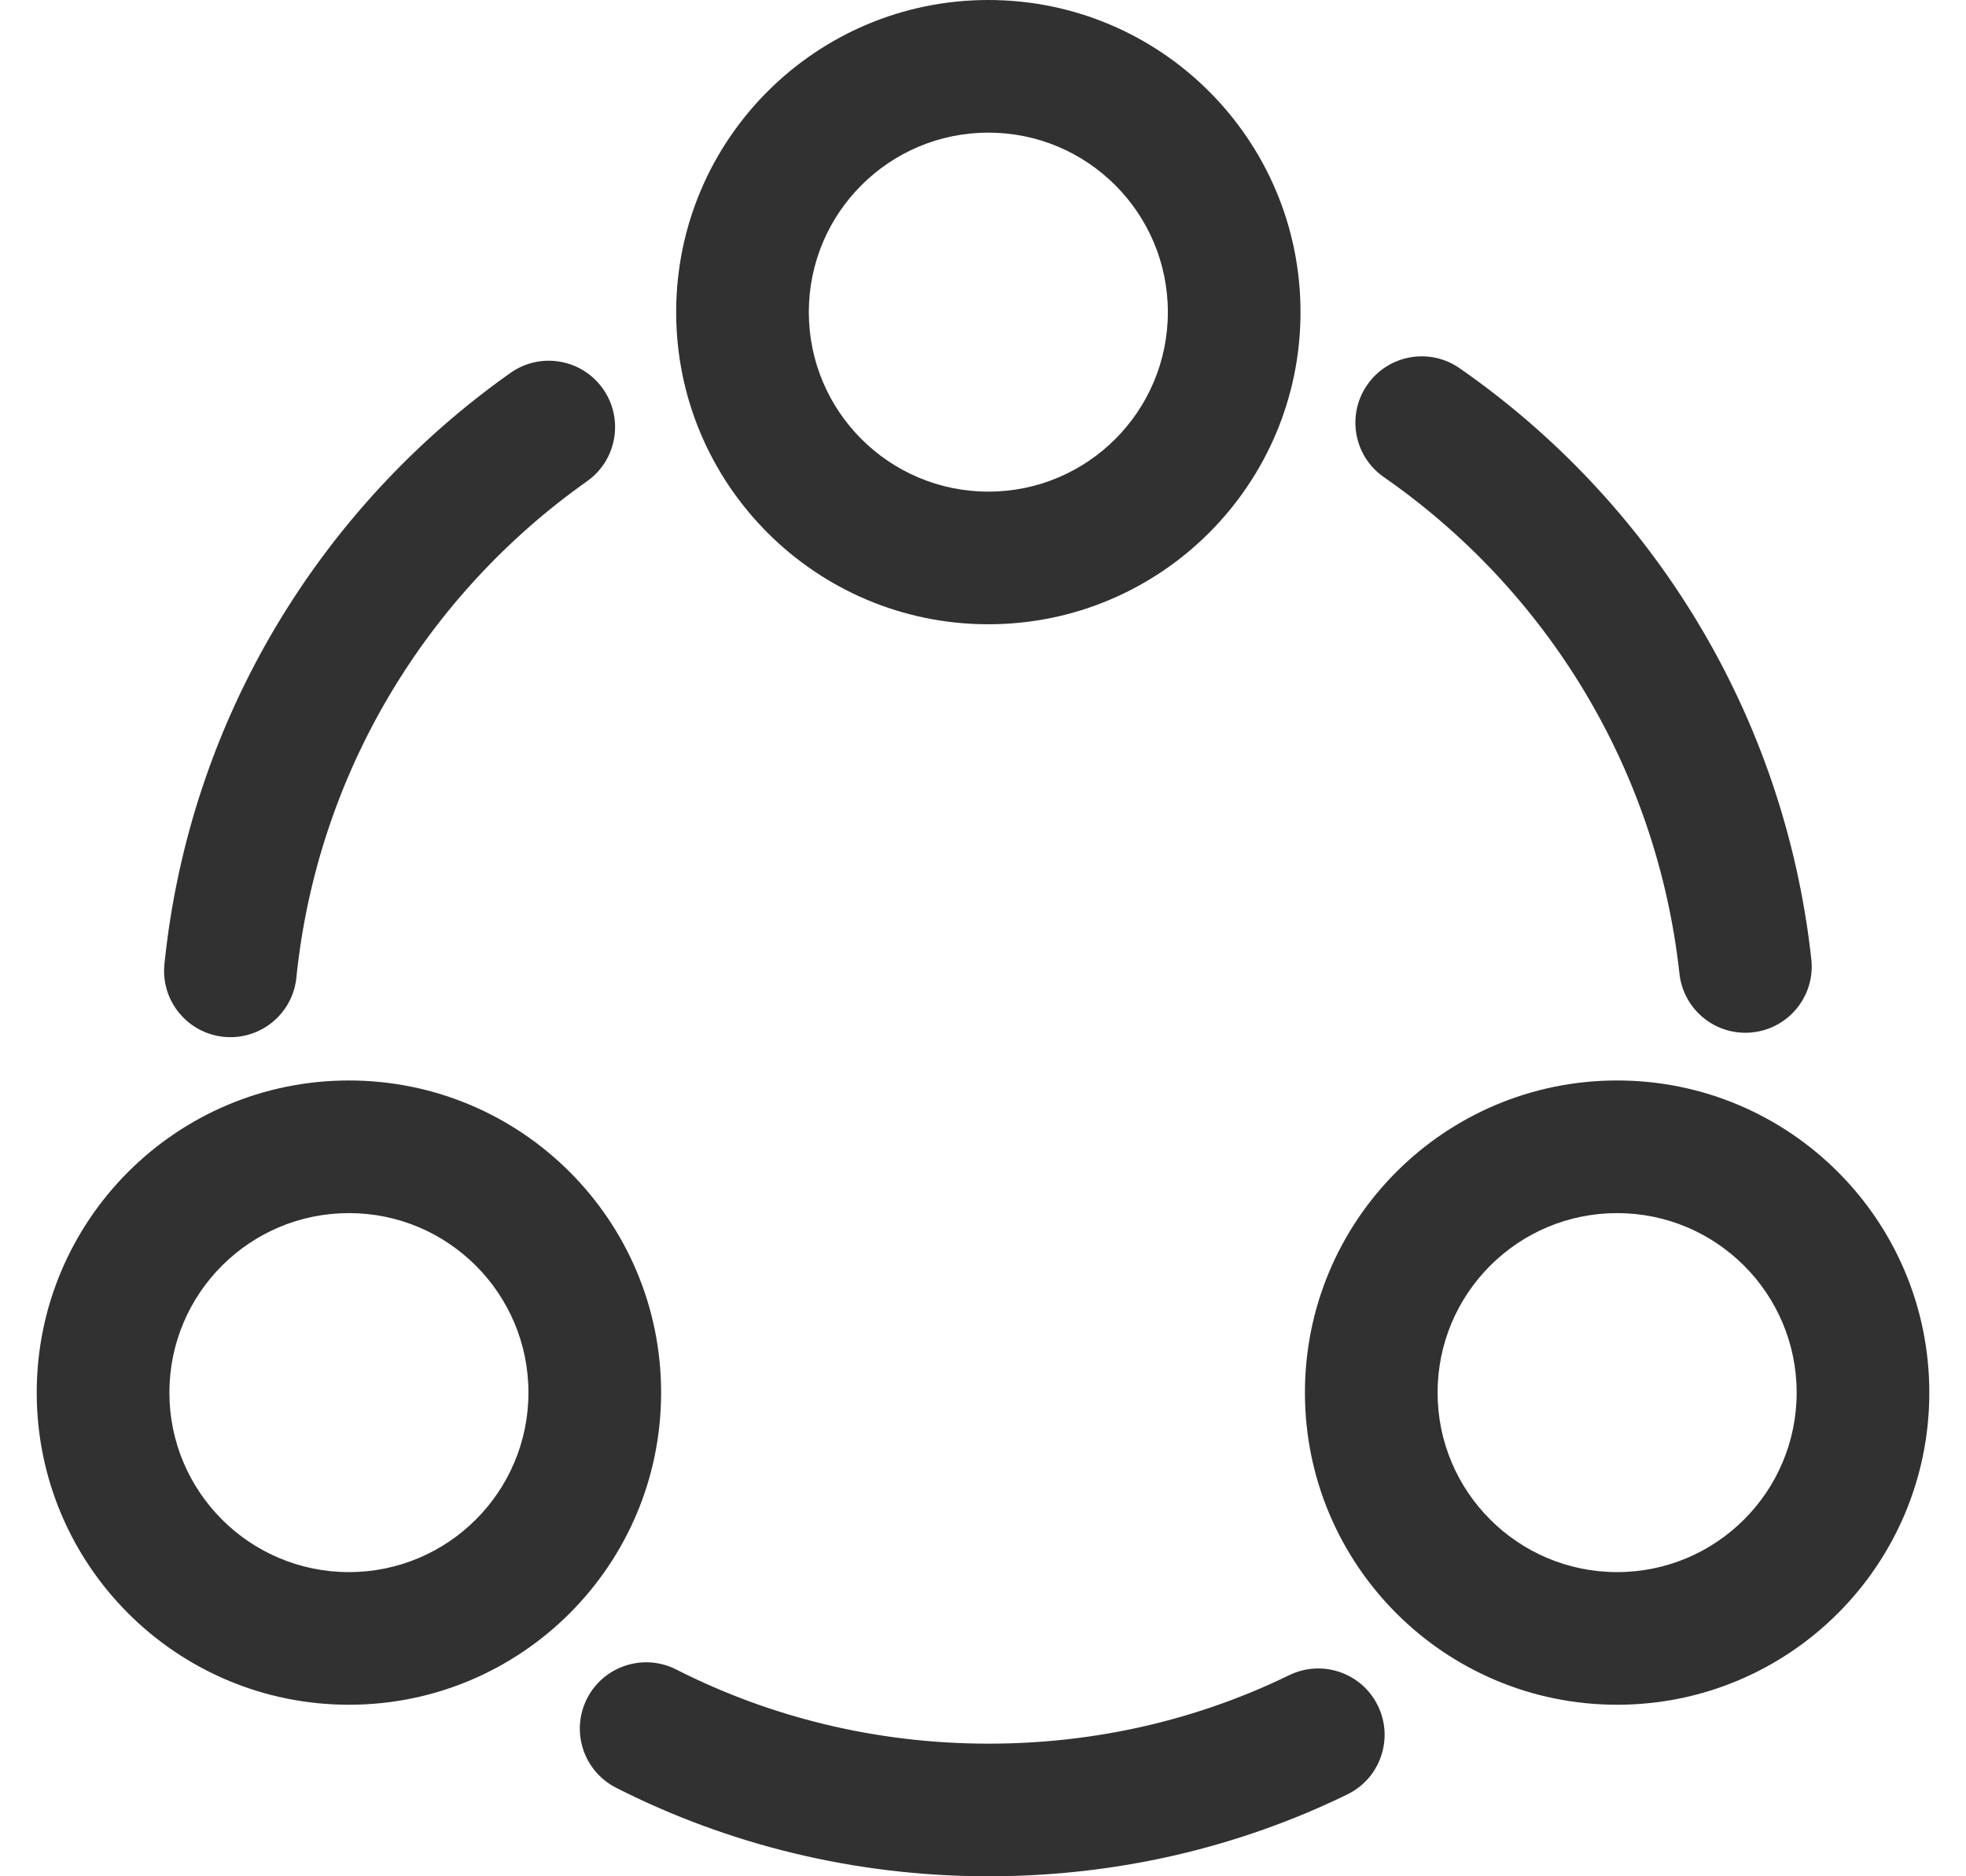
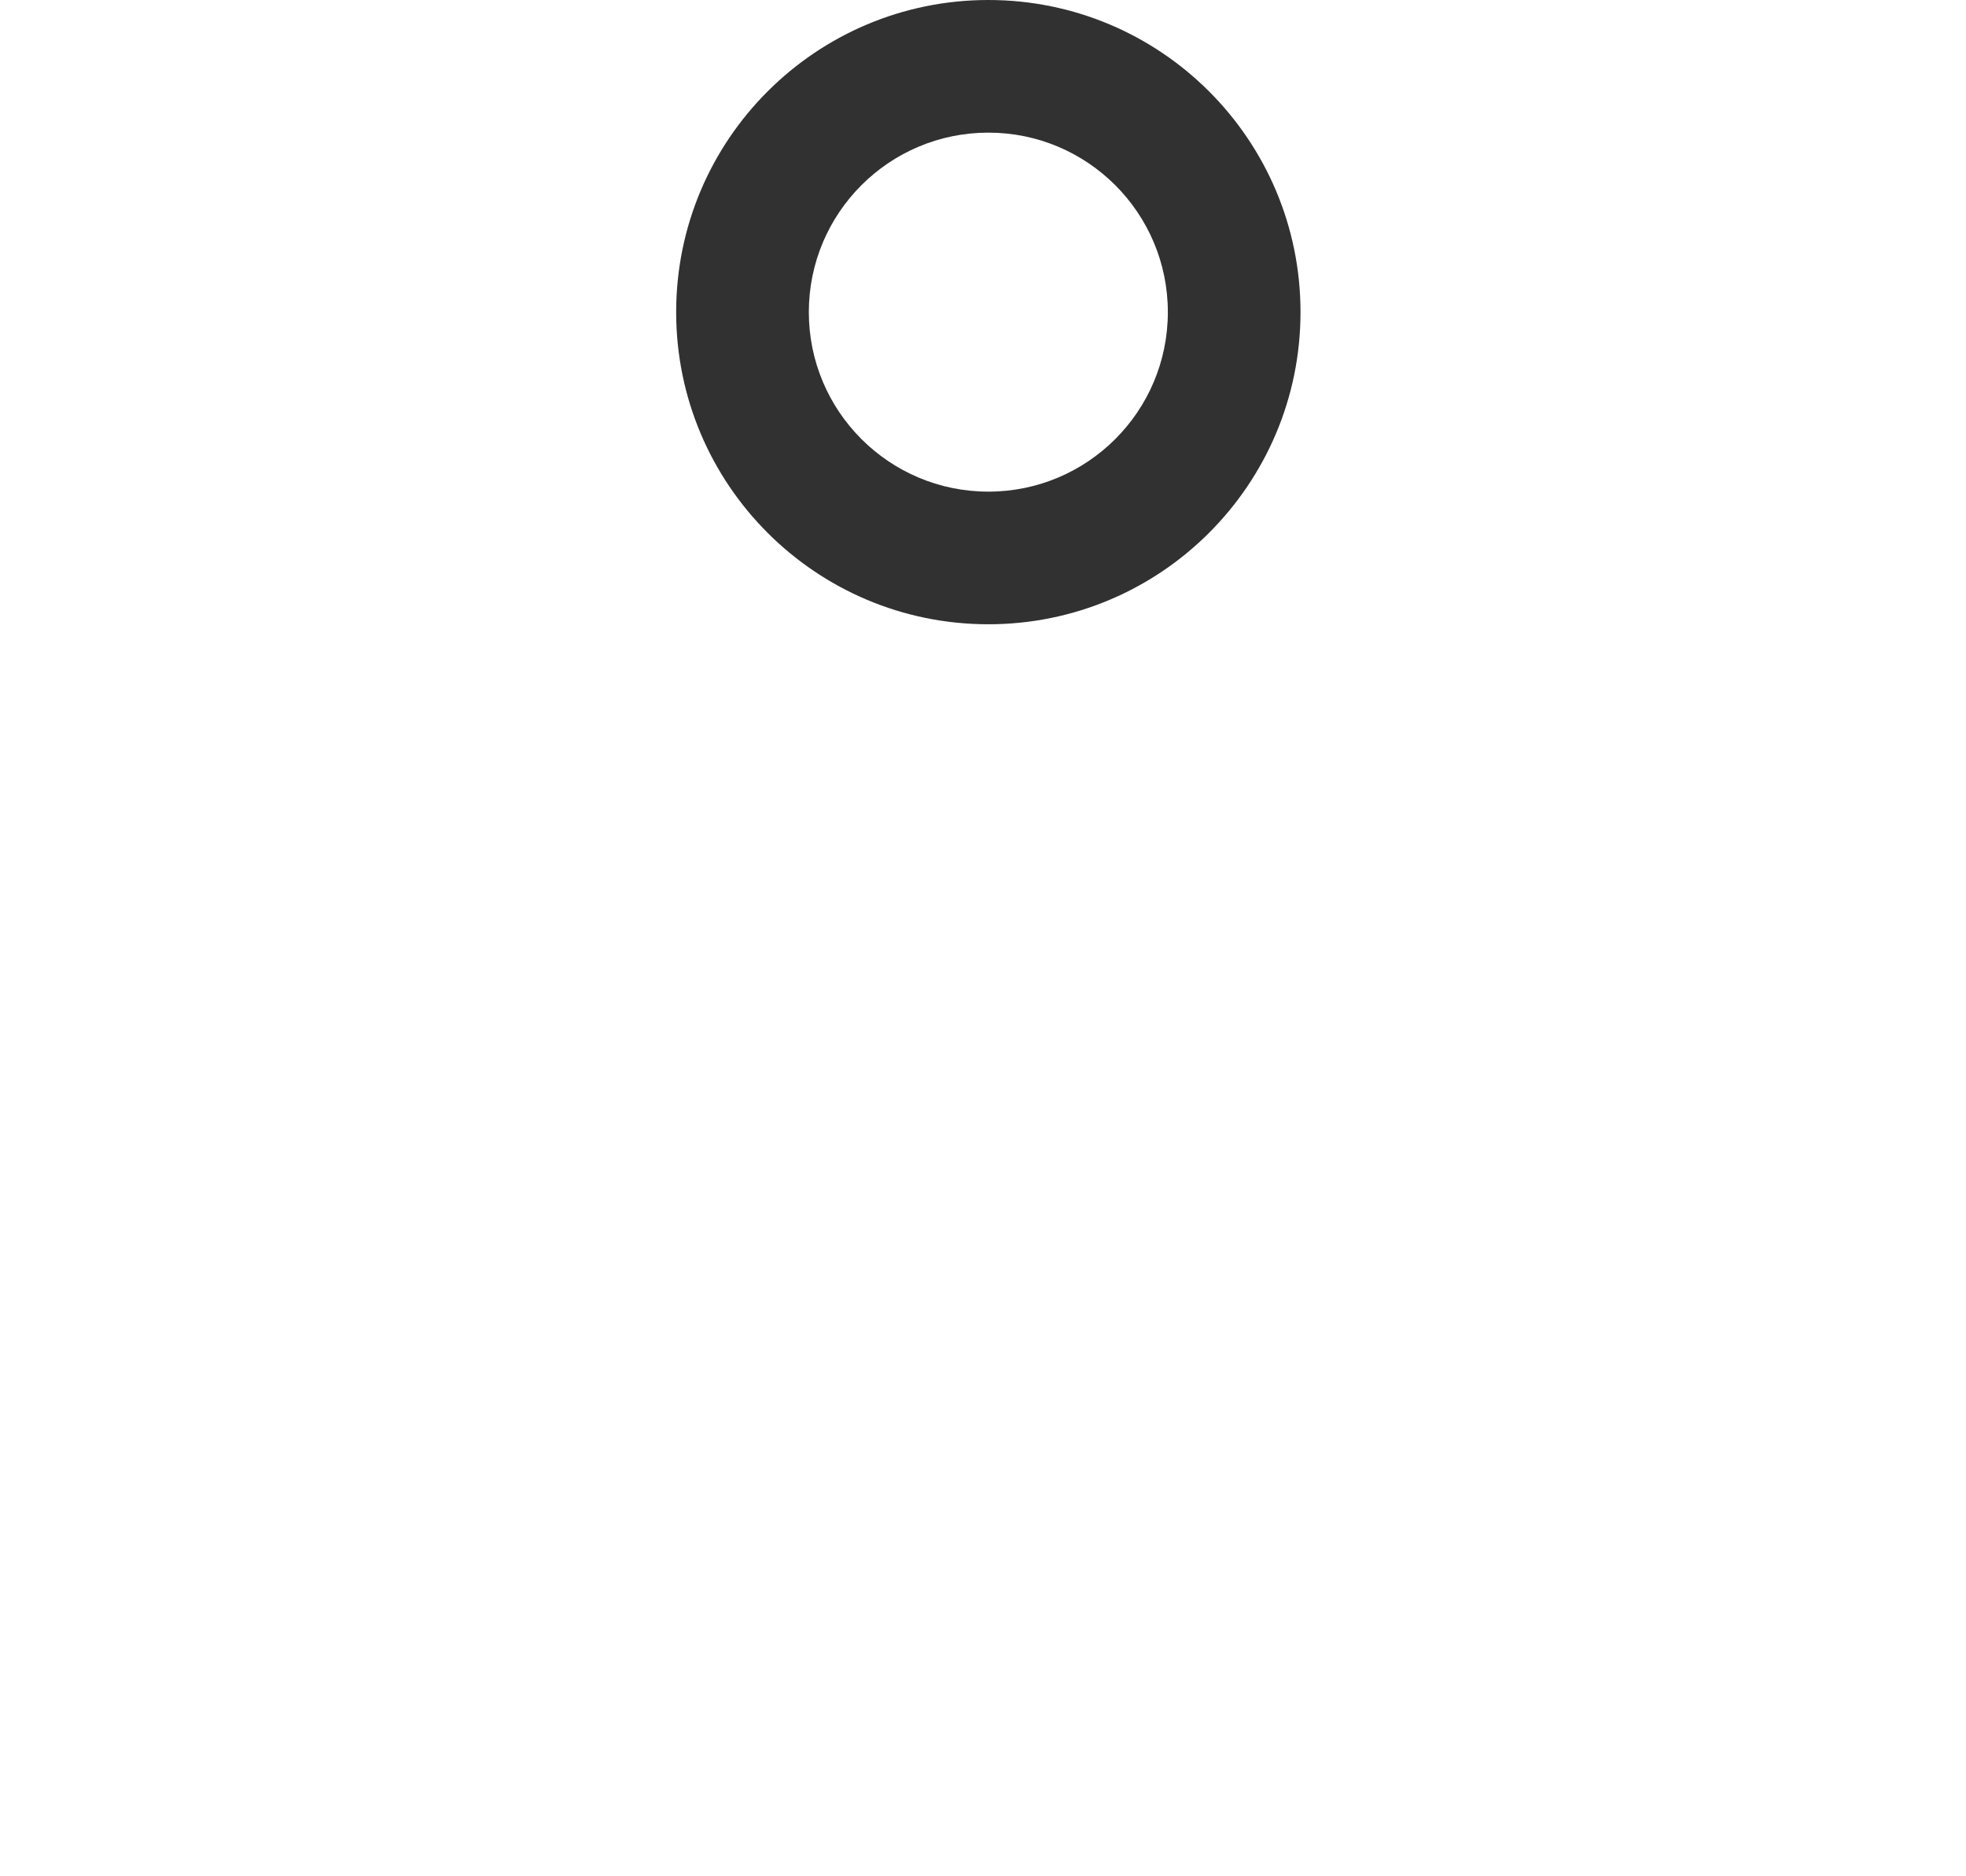
<svg xmlns="http://www.w3.org/2000/svg" width="44" height="42" viewBox="0 0 44 42" fill="none">
-   <path fill-rule="evenodd" clip-rule="evenodd" d="M30.6 8.614C31.067 7.941 31.992 7.774 32.666 8.242C36.966 11.231 39.936 15.985 40.538 21.472C40.628 22.287 40.04 23.02 39.225 23.109C38.41 23.199 37.677 22.611 37.587 21.796C37.081 17.188 34.589 13.194 30.971 10.68C30.298 10.212 30.132 9.287 30.6 8.614Z" fill="#313131" />
-   <path fill-rule="evenodd" clip-rule="evenodd" d="M13.494 8.703C13.967 9.372 13.808 10.298 13.139 10.772C9.558 13.304 7.103 17.297 6.633 21.883C6.55 22.699 5.821 23.292 5.005 23.209C4.19 23.125 3.596 22.396 3.68 21.581C4.239 16.112 7.168 11.357 11.425 8.347C12.094 7.874 13.021 8.033 13.494 8.703Z" fill="#313131" />
-   <path fill-rule="evenodd" clip-rule="evenodd" d="M13.138 38.022C13.51 37.291 14.404 37 15.134 37.371C17.224 38.434 19.606 39.031 22.121 39.031C24.548 39.031 26.82 38.488 28.854 37.498C29.591 37.139 30.48 37.446 30.838 38.183C31.197 38.92 30.891 39.809 30.153 40.168C27.715 41.355 24.998 42 22.121 42C19.134 42 16.291 41.29 13.788 40.018C13.058 39.646 12.767 38.752 13.138 38.022Z" fill="#313131" />
  <path fill-rule="evenodd" clip-rule="evenodd" d="M22.12 2.969C19.901 2.969 18.102 4.768 18.102 6.987C18.102 9.206 19.901 11.005 22.12 11.005C24.339 11.005 26.137 9.206 26.137 6.987C26.137 4.768 24.339 2.969 22.12 2.969ZM15.133 6.987C15.133 3.128 18.261 0 22.12 0C25.978 0 29.106 3.128 29.106 6.987C29.106 10.845 25.978 13.974 22.12 13.974C18.261 13.974 15.133 10.845 15.133 6.987Z" fill="#313131" />
-   <path fill-rule="evenodd" clip-rule="evenodd" d="M7.809 27.155C5.59 27.155 3.791 28.954 3.791 31.173C3.791 33.392 5.59 35.191 7.809 35.191C10.028 35.191 11.827 33.392 11.827 31.173C11.827 28.954 10.028 27.155 7.809 27.155ZM0.822 31.173C0.822 27.315 3.95 24.186 7.809 24.186C11.668 24.186 14.796 27.315 14.796 31.173C14.796 35.032 11.668 38.16 7.809 38.16C3.95 38.16 0.822 35.032 0.822 31.173Z" fill="#313131" />
-   <path fill-rule="evenodd" clip-rule="evenodd" d="M36.192 27.155C33.973 27.155 32.174 28.954 32.174 31.173C32.174 33.392 33.973 35.191 36.192 35.191C38.411 35.191 40.21 33.392 40.21 31.173C40.21 28.954 38.411 27.155 36.192 27.155ZM29.205 31.173C29.205 27.315 32.333 24.186 36.192 24.186C40.051 24.186 43.179 27.315 43.179 31.173C43.179 35.032 40.051 38.16 36.192 38.16C32.333 38.16 29.205 35.032 29.205 31.173Z" fill="#313131" />
</svg>